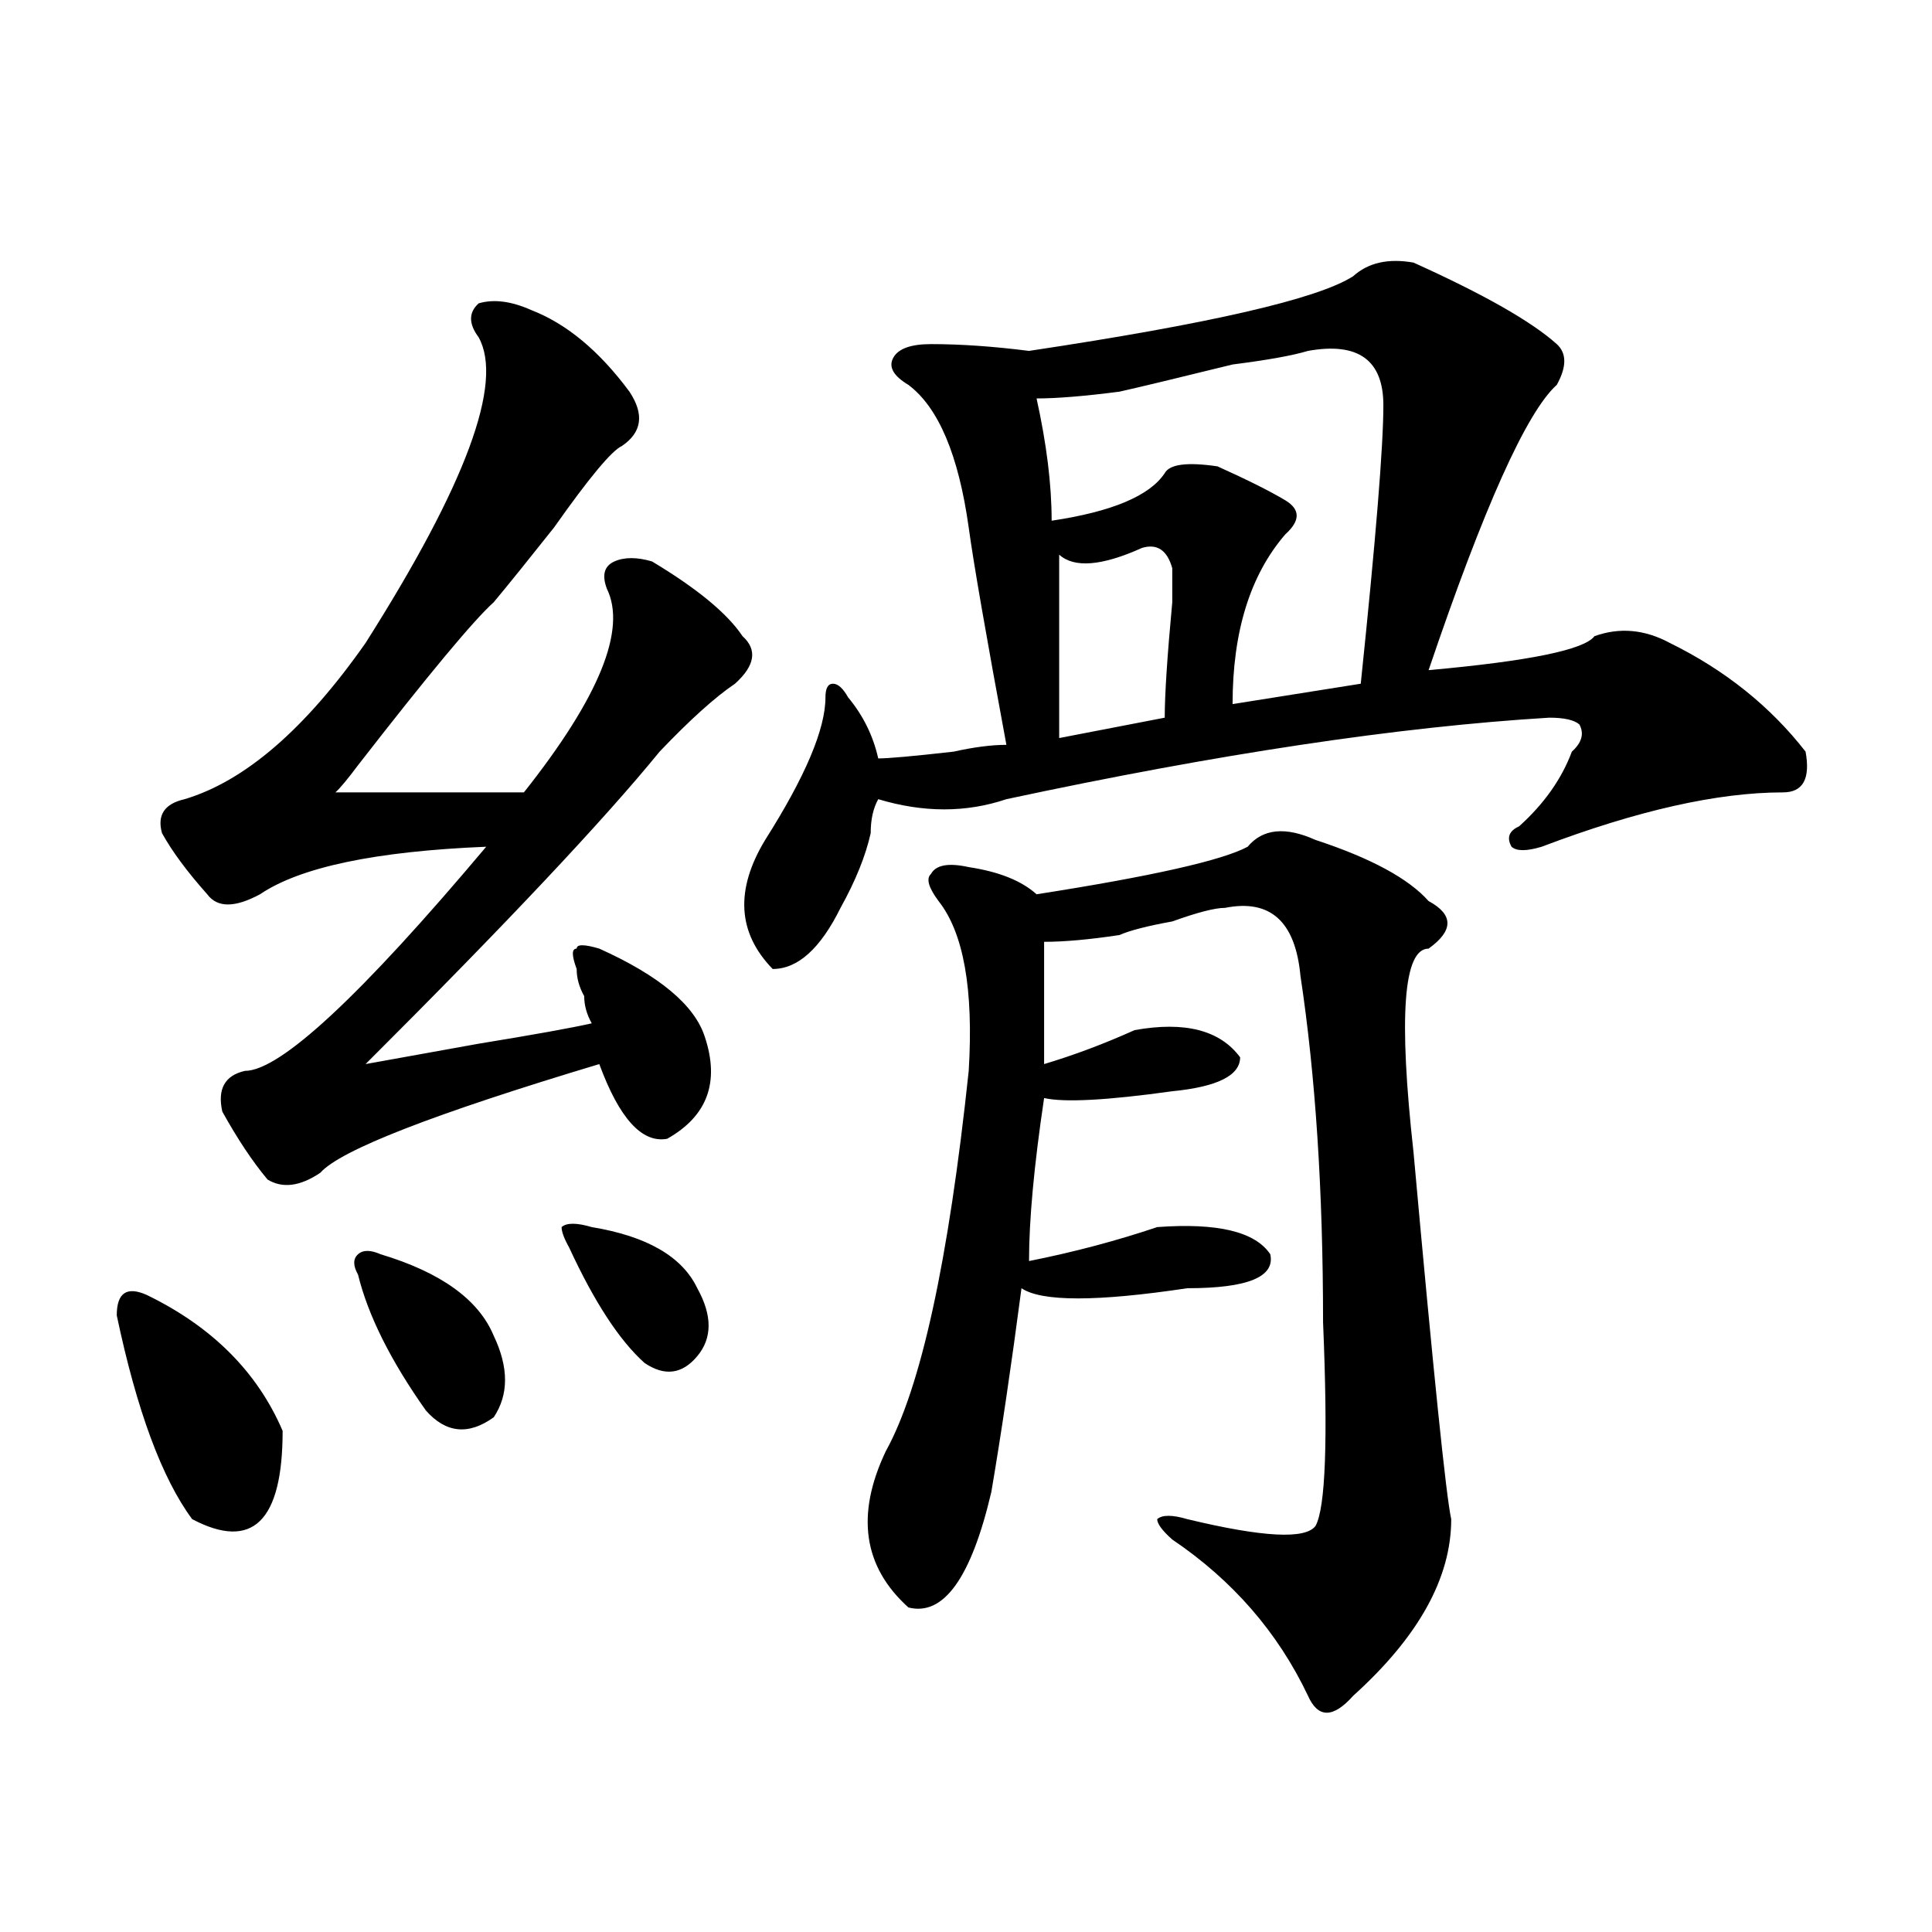
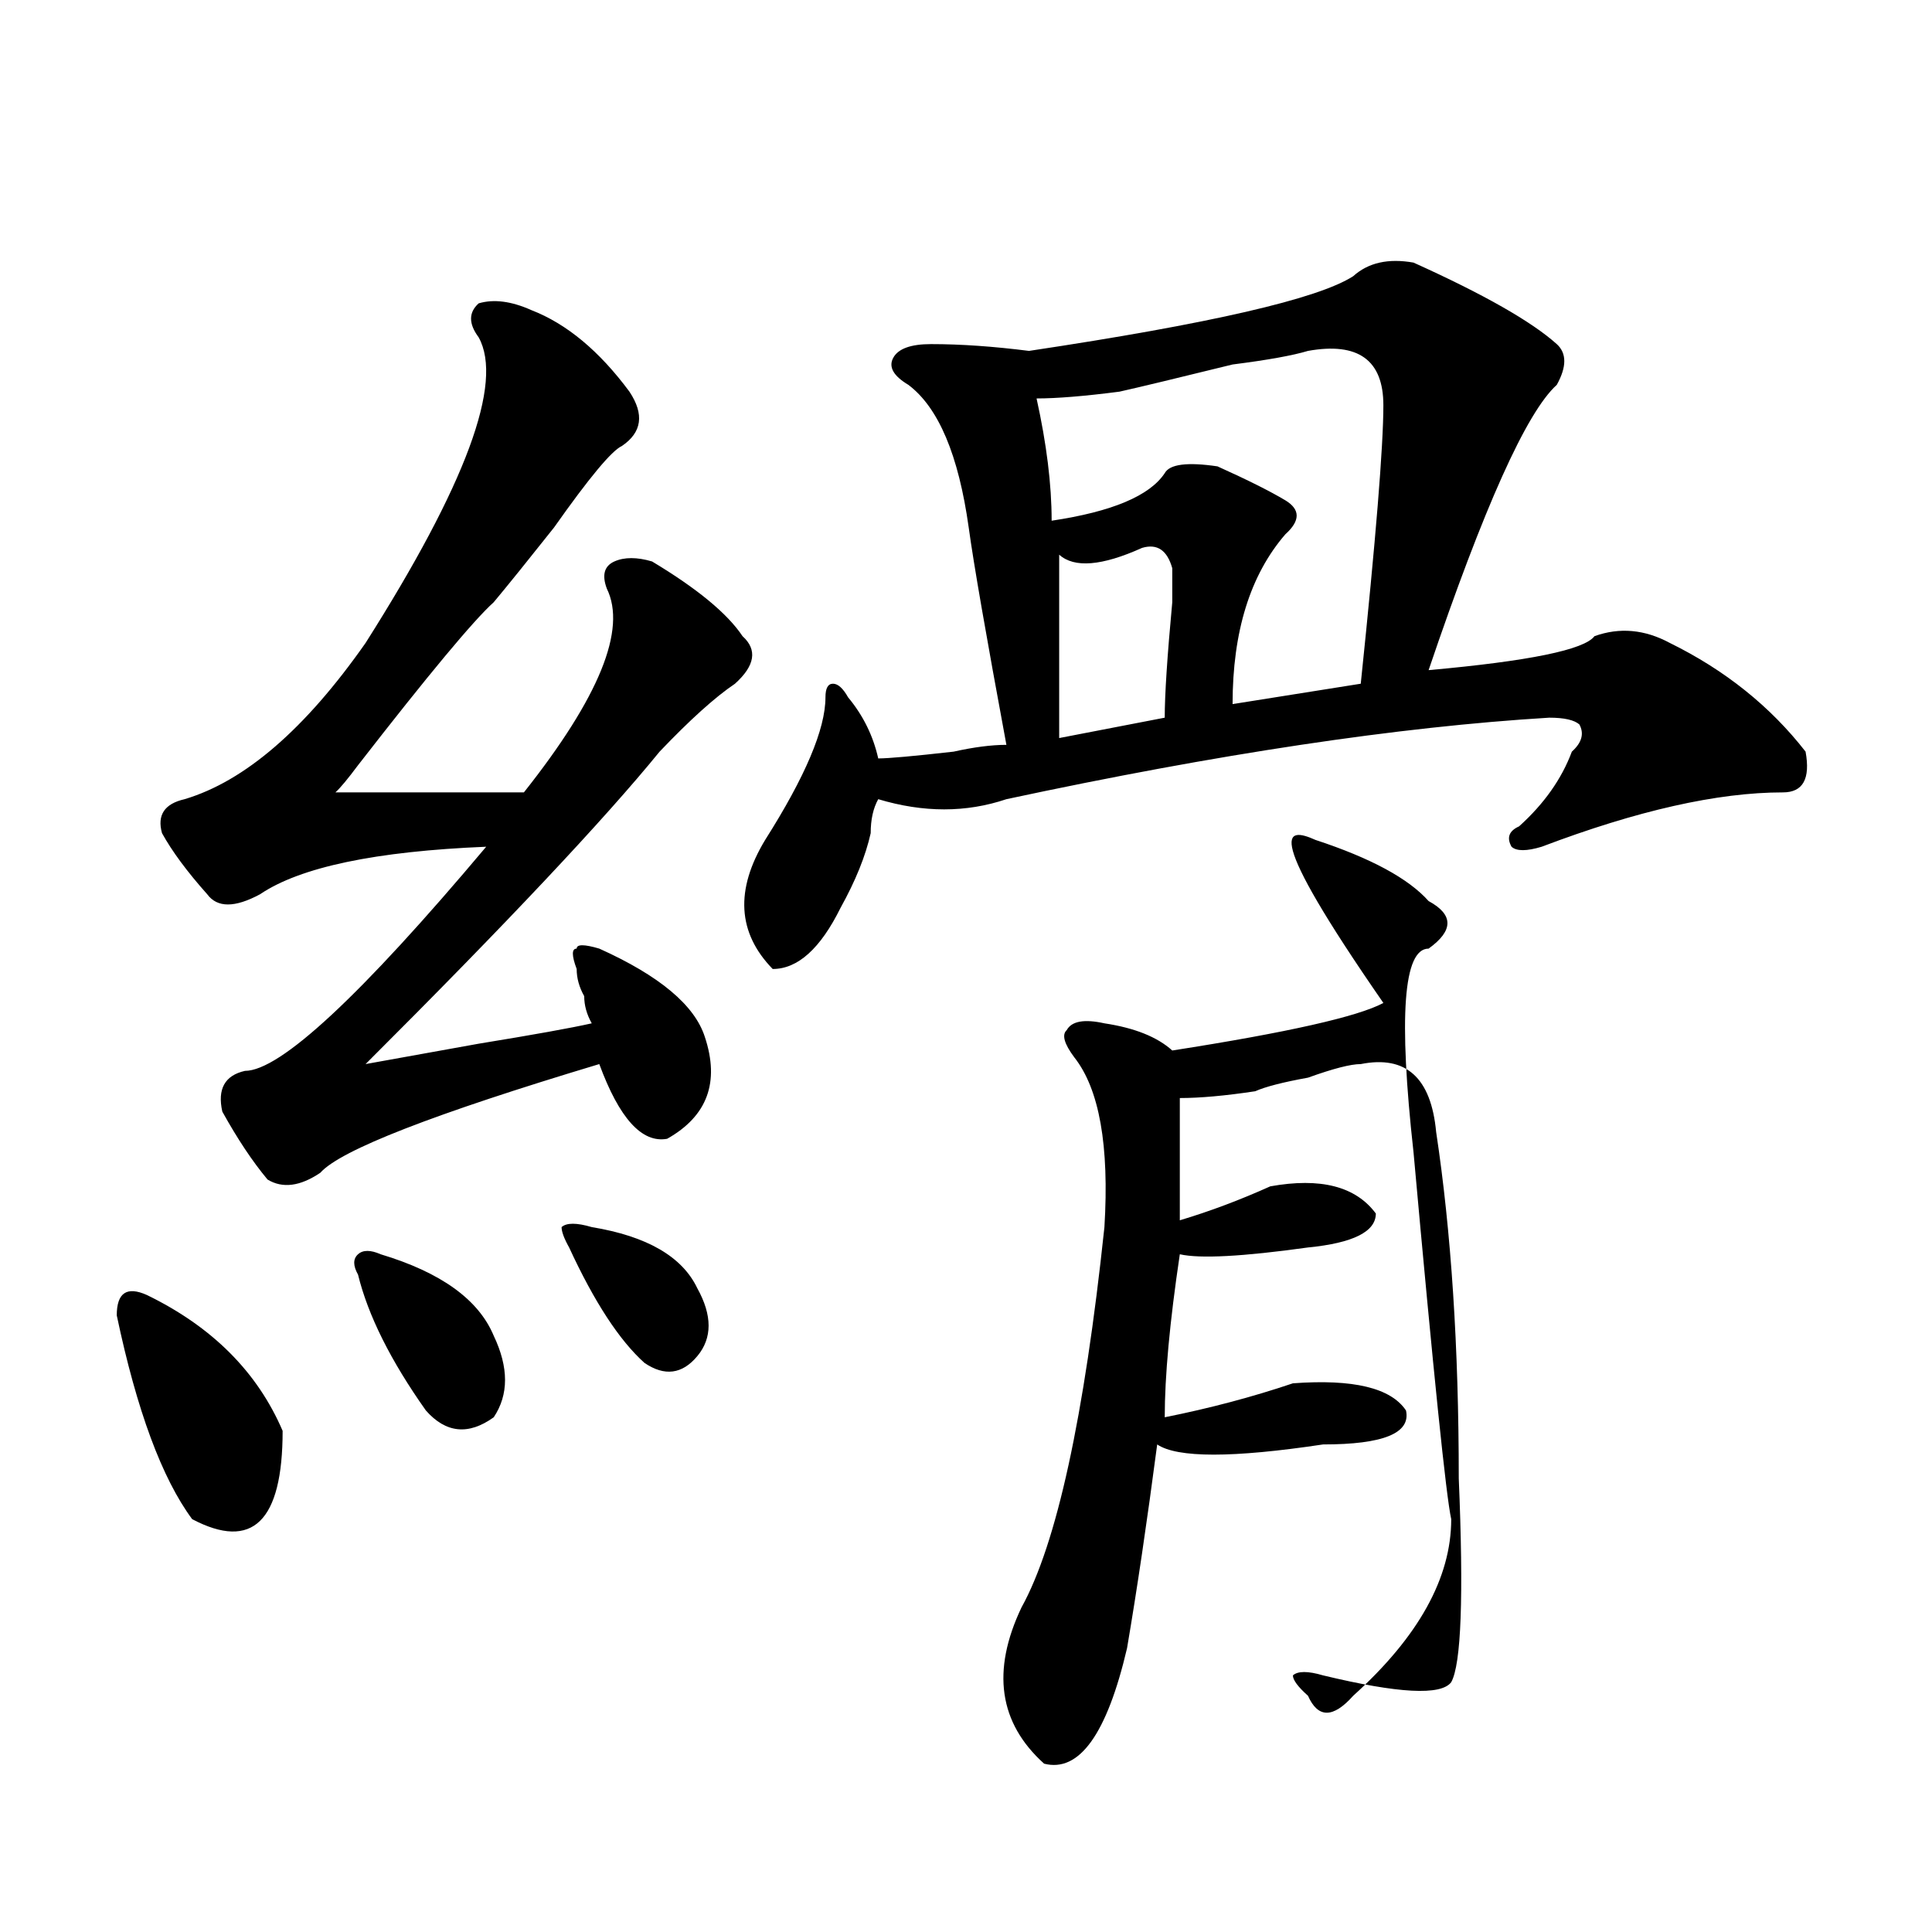
<svg xmlns="http://www.w3.org/2000/svg" version="1.1" id="图层_1" x="0px" y="0px" width="1000px" height="1000px" viewBox="0 0 1000 1000" enable-background="new 0 0 1000 1000" xml:space="preserve">
-   <path d="M76.047,670.297c33.78,16.425,57.194,39.88,70.242,70.313c0,46.912-15.609,62.128-46.828,45.703  c-15.609-21.094-28.657-56.25-39.023-105.469C60.438,669.143,65.62,665.627,76.047,670.297z M275.066,160.531  c18.171,7.031,35.121,21.094,50.73,42.188c7.805,11.755,6.464,21.094-3.902,28.125c-5.243,2.362-16.95,16.425-35.121,42.188  c-13.048,16.425-23.414,29.333-31.219,38.672c-10.427,9.393-33.841,37.518-70.242,84.375c-5.243,7.031-9.146,11.755-11.707,14.063  c31.219,0,63.718,0,97.559,0c39.023-49.219,53.292-84.375,42.926-105.469c-2.622-7.031-1.341-11.7,3.902-14.063  c5.183-2.307,11.707-2.307,19.512,0c23.414,14.063,39.023,26.971,46.828,38.672c7.805,7.031,6.464,15.271-3.902,24.609  c-10.427,7.031-23.414,18.787-39.023,35.156c-28.657,35.156-79.388,89.099-152.191,161.719c12.987-2.307,32.499-5.823,58.535-10.547  c28.597-4.669,48.108-8.185,58.535-10.547c-2.622-4.669-3.902-9.338-3.902-14.063c-2.622-4.669-3.902-9.338-3.902-14.063  c-2.622-7.031-2.622-10.547,0-10.547c0-2.307,3.902-2.307,11.707,0c31.219,14.063,49.39,29.333,54.633,45.703  c7.805,23.456,1.28,41.034-19.512,52.734c-13.048,2.362-24.755-10.547-35.121-38.672c-85.852,25.818-134.021,44.55-144.387,56.25  c-10.427,7.031-19.512,8.24-27.316,3.516c-7.805-9.338-15.609-21.094-23.414-35.156c-2.622-11.7,1.28-18.732,11.707-21.094  c18.171,0,59.815-38.672,124.875-116.016c-57.255,2.362-96.278,10.547-117.07,24.609c-13.048,7.031-22.134,7.031-27.316,0  c-10.427-11.7-18.231-22.247-23.414-31.641c-2.622-9.338,1.28-15.216,11.707-17.578c31.219-9.338,62.438-36.31,93.656-80.859  c52.011-82.013,71.522-134.747,58.535-158.203c-5.243-7.031-5.243-12.854,0-17.578C255.555,154.708,264.64,155.862,275.066,160.531z   M197.02,649.203c31.219,9.393,50.73,23.456,58.535,42.188c7.805,16.425,7.805,30.487,0,42.188  c-13.048,9.393-24.755,8.24-35.121-3.516c-18.231-25.763-29.938-49.219-35.121-70.313c-2.622-4.669-2.622-8.185,0-10.547  C187.874,646.896,191.776,646.896,197.02,649.203z M306.285,635.14c28.597,4.724,46.828,15.271,54.633,31.641  c7.805,14.063,7.805,25.818,0,35.156c-7.805,9.393-16.95,10.547-27.316,3.516c-13.048-11.7-26.036-31.641-39.023-59.766  c-2.622-4.669-3.902-8.185-3.902-10.547C293.237,632.833,298.48,632.833,306.285,635.14z M731.641,135.922  c36.401,16.425,61.097,30.487,74.145,42.188c5.183,4.724,5.183,11.755,0,21.094c-15.609,14.063-37.743,63.281-66.34,147.656  c52.011-4.669,80.608-10.547,85.852-17.578c12.987-4.669,25.976-3.516,39.023,3.516c28.597,14.063,52.011,32.849,70.242,56.25  c2.562,14.063-1.341,21.094-11.707,21.094c-33.841,0-75.485,9.393-124.875,28.125c-7.805,2.362-13.048,2.362-15.609,0  c-2.622-4.669-1.341-8.185,3.902-10.547c12.987-11.7,22.073-24.609,27.316-38.672c5.183-4.669,6.464-9.338,3.902-14.063  c-2.622-2.307-7.805-3.516-15.609-3.516c-78.047,4.724-171.703,18.787-280.969,42.188c-20.853,7.031-42.926,7.031-66.34,0  c-2.622,4.724-3.902,10.547-3.902,17.578c-2.622,11.755-7.805,24.609-15.609,38.672c-10.427,21.094-22.134,31.641-35.121,31.641  c-18.231-18.732-19.512-40.979-3.902-66.797c20.792-32.794,31.219-57.404,31.219-73.828c0-4.669,1.28-7.031,3.902-7.031  c2.562,0,5.183,2.362,7.805,7.031c7.805,9.393,12.987,19.94,15.609,31.641c5.183,0,18.171-1.154,39.023-3.516  c10.366-2.307,19.512-3.516,27.316-3.516c-10.427-56.25-16.95-93.713-19.512-112.5c-5.243-37.463-15.609-62.073-31.219-73.828  c-7.805-4.669-10.427-9.338-7.805-14.063c2.562-4.669,9.085-7.031,19.512-7.031c15.609,0,32.499,1.208,50.73,3.516  c93.656-14.063,149.569-26.917,167.801-38.672C708.227,135.922,718.593,133.615,731.641,135.922z M680.91,434.75  c28.597,9.393,48.108,19.94,58.535,31.641c12.987,7.031,12.987,15.271,0,24.609c-13.048,0-15.609,35.156-7.805,105.469  c10.366,114.862,16.89,178.143,19.512,189.844c0,30.432-16.95,60.919-50.73,91.406c-10.427,11.7-18.231,11.7-23.414,0  c-15.609-32.849-39.023-59.766-70.242-80.859c-5.243-4.669-7.805-8.185-7.805-10.547c2.562-2.307,7.805-2.307,15.609,0  c39.023,9.393,61.097,10.547,66.34,3.516c5.183-9.338,6.464-44.495,3.902-105.469c0-67.95-3.902-127.716-11.707-179.297  c-2.622-28.125-15.609-39.825-39.023-35.156c-5.243,0-14.329,2.362-27.316,7.031c-13.048,2.362-22.134,4.724-27.316,7.031  c-15.609,2.362-28.657,3.516-39.023,3.516v63.281c15.609-4.669,31.219-10.547,46.828-17.578c25.976-4.669,44.206,0,54.633,14.063  c0,9.393-11.707,15.271-35.121,17.578c-33.841,4.724-55.974,5.878-66.34,3.516c-5.243,35.156-7.805,63.281-7.805,84.375  c23.414-4.669,45.487-10.547,66.34-17.578c31.219-2.307,50.73,2.362,58.535,14.063c2.562,11.755-11.707,17.578-42.926,17.578  c-46.828,7.031-75.485,7.031-85.852,0c-5.243,39.88-10.427,75.037-15.609,105.469c-10.427,44.495-24.755,64.435-42.926,59.766  c-23.414-21.094-27.316-48.01-11.707-80.859c18.171-32.794,32.499-98.438,42.926-196.875c2.562-42.188-2.622-71.466-15.609-87.891  c-5.243-7.031-6.524-11.7-3.902-14.063c2.562-4.669,9.085-5.823,19.512-3.516c15.609,2.362,27.316,7.031,35.121,14.063  c59.815-9.338,96.218-17.578,109.266-24.609C653.594,428.927,665.301,427.719,680.91,434.75z M677.008,181.625  c-7.805,2.362-20.853,4.724-39.023,7.031c-28.657,7.031-48.169,11.755-58.535,14.063c-18.231,2.362-32.56,3.516-42.926,3.516  c5.183,23.456,7.805,44.55,7.805,63.281c31.219-4.669,50.73-12.854,58.535-24.609c2.562-4.669,11.707-5.823,27.316-3.516  c15.609,7.031,27.316,12.909,35.121,17.578c7.805,4.724,7.805,10.547,0,17.578c-18.231,21.094-27.316,50.427-27.316,87.891  l66.34-10.547c7.805-74.982,11.707-123.047,11.707-144.141C716.031,186.349,702.983,176.956,677.008,181.625z M591.156,283.578  c-20.853,9.393-35.121,10.547-42.926,3.516c0,28.125,0,59.766,0,94.922l54.633-10.547c0-11.7,1.28-31.641,3.902-59.766  c0-9.338,0-15.216,0-17.578C604.144,284.786,598.961,281.271,591.156,283.578z" />
+   <path d="M76.047,670.297c33.78,16.425,57.194,39.88,70.242,70.313c0,46.912-15.609,62.128-46.828,45.703  c-15.609-21.094-28.657-56.25-39.023-105.469C60.438,669.143,65.62,665.627,76.047,670.297z M275.066,160.531  c18.171,7.031,35.121,21.094,50.73,42.188c7.805,11.755,6.464,21.094-3.902,28.125c-5.243,2.362-16.95,16.425-35.121,42.188  c-13.048,16.425-23.414,29.333-31.219,38.672c-10.427,9.393-33.841,37.518-70.242,84.375c-5.243,7.031-9.146,11.755-11.707,14.063  c31.219,0,63.718,0,97.559,0c39.023-49.219,53.292-84.375,42.926-105.469c-2.622-7.031-1.341-11.7,3.902-14.063  c5.183-2.307,11.707-2.307,19.512,0c23.414,14.063,39.023,26.971,46.828,38.672c7.805,7.031,6.464,15.271-3.902,24.609  c-10.427,7.031-23.414,18.787-39.023,35.156c-28.657,35.156-79.388,89.099-152.191,161.719c12.987-2.307,32.499-5.823,58.535-10.547  c28.597-4.669,48.108-8.185,58.535-10.547c-2.622-4.669-3.902-9.338-3.902-14.063c-2.622-4.669-3.902-9.338-3.902-14.063  c-2.622-7.031-2.622-10.547,0-10.547c0-2.307,3.902-2.307,11.707,0c31.219,14.063,49.39,29.333,54.633,45.703  c7.805,23.456,1.28,41.034-19.512,52.734c-13.048,2.362-24.755-10.547-35.121-38.672c-85.852,25.818-134.021,44.55-144.387,56.25  c-10.427,7.031-19.512,8.24-27.316,3.516c-7.805-9.338-15.609-21.094-23.414-35.156c-2.622-11.7,1.28-18.732,11.707-21.094  c18.171,0,59.815-38.672,124.875-116.016c-57.255,2.362-96.278,10.547-117.07,24.609c-13.048,7.031-22.134,7.031-27.316,0  c-10.427-11.7-18.231-22.247-23.414-31.641c-2.622-9.338,1.28-15.216,11.707-17.578c31.219-9.338,62.438-36.31,93.656-80.859  c52.011-82.013,71.522-134.747,58.535-158.203c-5.243-7.031-5.243-12.854,0-17.578C255.555,154.708,264.64,155.862,275.066,160.531z   M197.02,649.203c31.219,9.393,50.73,23.456,58.535,42.188c7.805,16.425,7.805,30.487,0,42.188  c-13.048,9.393-24.755,8.24-35.121-3.516c-18.231-25.763-29.938-49.219-35.121-70.313c-2.622-4.669-2.622-8.185,0-10.547  C187.874,646.896,191.776,646.896,197.02,649.203z M306.285,635.14c28.597,4.724,46.828,15.271,54.633,31.641  c7.805,14.063,7.805,25.818,0,35.156c-7.805,9.393-16.95,10.547-27.316,3.516c-13.048-11.7-26.036-31.641-39.023-59.766  c-2.622-4.669-3.902-8.185-3.902-10.547C293.237,632.833,298.48,632.833,306.285,635.14z M731.641,135.922  c36.401,16.425,61.097,30.487,74.145,42.188c5.183,4.724,5.183,11.755,0,21.094c-15.609,14.063-37.743,63.281-66.34,147.656  c52.011-4.669,80.608-10.547,85.852-17.578c12.987-4.669,25.976-3.516,39.023,3.516c28.597,14.063,52.011,32.849,70.242,56.25  c2.562,14.063-1.341,21.094-11.707,21.094c-33.841,0-75.485,9.393-124.875,28.125c-7.805,2.362-13.048,2.362-15.609,0  c-2.622-4.669-1.341-8.185,3.902-10.547c12.987-11.7,22.073-24.609,27.316-38.672c5.183-4.669,6.464-9.338,3.902-14.063  c-2.622-2.307-7.805-3.516-15.609-3.516c-78.047,4.724-171.703,18.787-280.969,42.188c-20.853,7.031-42.926,7.031-66.34,0  c-2.622,4.724-3.902,10.547-3.902,17.578c-2.622,11.755-7.805,24.609-15.609,38.672c-10.427,21.094-22.134,31.641-35.121,31.641  c-18.231-18.732-19.512-40.979-3.902-66.797c20.792-32.794,31.219-57.404,31.219-73.828c0-4.669,1.28-7.031,3.902-7.031  c2.562,0,5.183,2.362,7.805,7.031c7.805,9.393,12.987,19.94,15.609,31.641c5.183,0,18.171-1.154,39.023-3.516  c10.366-2.307,19.512-3.516,27.316-3.516c-10.427-56.25-16.95-93.713-19.512-112.5c-5.243-37.463-15.609-62.073-31.219-73.828  c-7.805-4.669-10.427-9.338-7.805-14.063c2.562-4.669,9.085-7.031,19.512-7.031c15.609,0,32.499,1.208,50.73,3.516  c93.656-14.063,149.569-26.917,167.801-38.672C708.227,135.922,718.593,133.615,731.641,135.922z M680.91,434.75  c28.597,9.393,48.108,19.94,58.535,31.641c12.987,7.031,12.987,15.271,0,24.609c-13.048,0-15.609,35.156-7.805,105.469  c10.366,114.862,16.89,178.143,19.512,189.844c0,30.432-16.95,60.919-50.73,91.406c-10.427,11.7-18.231,11.7-23.414,0  c-5.243-4.669-7.805-8.185-7.805-10.547c2.562-2.307,7.805-2.307,15.609,0  c39.023,9.393,61.097,10.547,66.34,3.516c5.183-9.338,6.464-44.495,3.902-105.469c0-67.95-3.902-127.716-11.707-179.297  c-2.622-28.125-15.609-39.825-39.023-35.156c-5.243,0-14.329,2.362-27.316,7.031c-13.048,2.362-22.134,4.724-27.316,7.031  c-15.609,2.362-28.657,3.516-39.023,3.516v63.281c15.609-4.669,31.219-10.547,46.828-17.578c25.976-4.669,44.206,0,54.633,14.063  c0,9.393-11.707,15.271-35.121,17.578c-33.841,4.724-55.974,5.878-66.34,3.516c-5.243,35.156-7.805,63.281-7.805,84.375  c23.414-4.669,45.487-10.547,66.34-17.578c31.219-2.307,50.73,2.362,58.535,14.063c2.562,11.755-11.707,17.578-42.926,17.578  c-46.828,7.031-75.485,7.031-85.852,0c-5.243,39.88-10.427,75.037-15.609,105.469c-10.427,44.495-24.755,64.435-42.926,59.766  c-23.414-21.094-27.316-48.01-11.707-80.859c18.171-32.794,32.499-98.438,42.926-196.875c2.562-42.188-2.622-71.466-15.609-87.891  c-5.243-7.031-6.524-11.7-3.902-14.063c2.562-4.669,9.085-5.823,19.512-3.516c15.609,2.362,27.316,7.031,35.121,14.063  c59.815-9.338,96.218-17.578,109.266-24.609C653.594,428.927,665.301,427.719,680.91,434.75z M677.008,181.625  c-7.805,2.362-20.853,4.724-39.023,7.031c-28.657,7.031-48.169,11.755-58.535,14.063c-18.231,2.362-32.56,3.516-42.926,3.516  c5.183,23.456,7.805,44.55,7.805,63.281c31.219-4.669,50.73-12.854,58.535-24.609c2.562-4.669,11.707-5.823,27.316-3.516  c15.609,7.031,27.316,12.909,35.121,17.578c7.805,4.724,7.805,10.547,0,17.578c-18.231,21.094-27.316,50.427-27.316,87.891  l66.34-10.547c7.805-74.982,11.707-123.047,11.707-144.141C716.031,186.349,702.983,176.956,677.008,181.625z M591.156,283.578  c-20.853,9.393-35.121,10.547-42.926,3.516c0,28.125,0,59.766,0,94.922l54.633-10.547c0-11.7,1.28-31.641,3.902-59.766  c0-9.338,0-15.216,0-17.578C604.144,284.786,598.961,281.271,591.156,283.578z" />
</svg>